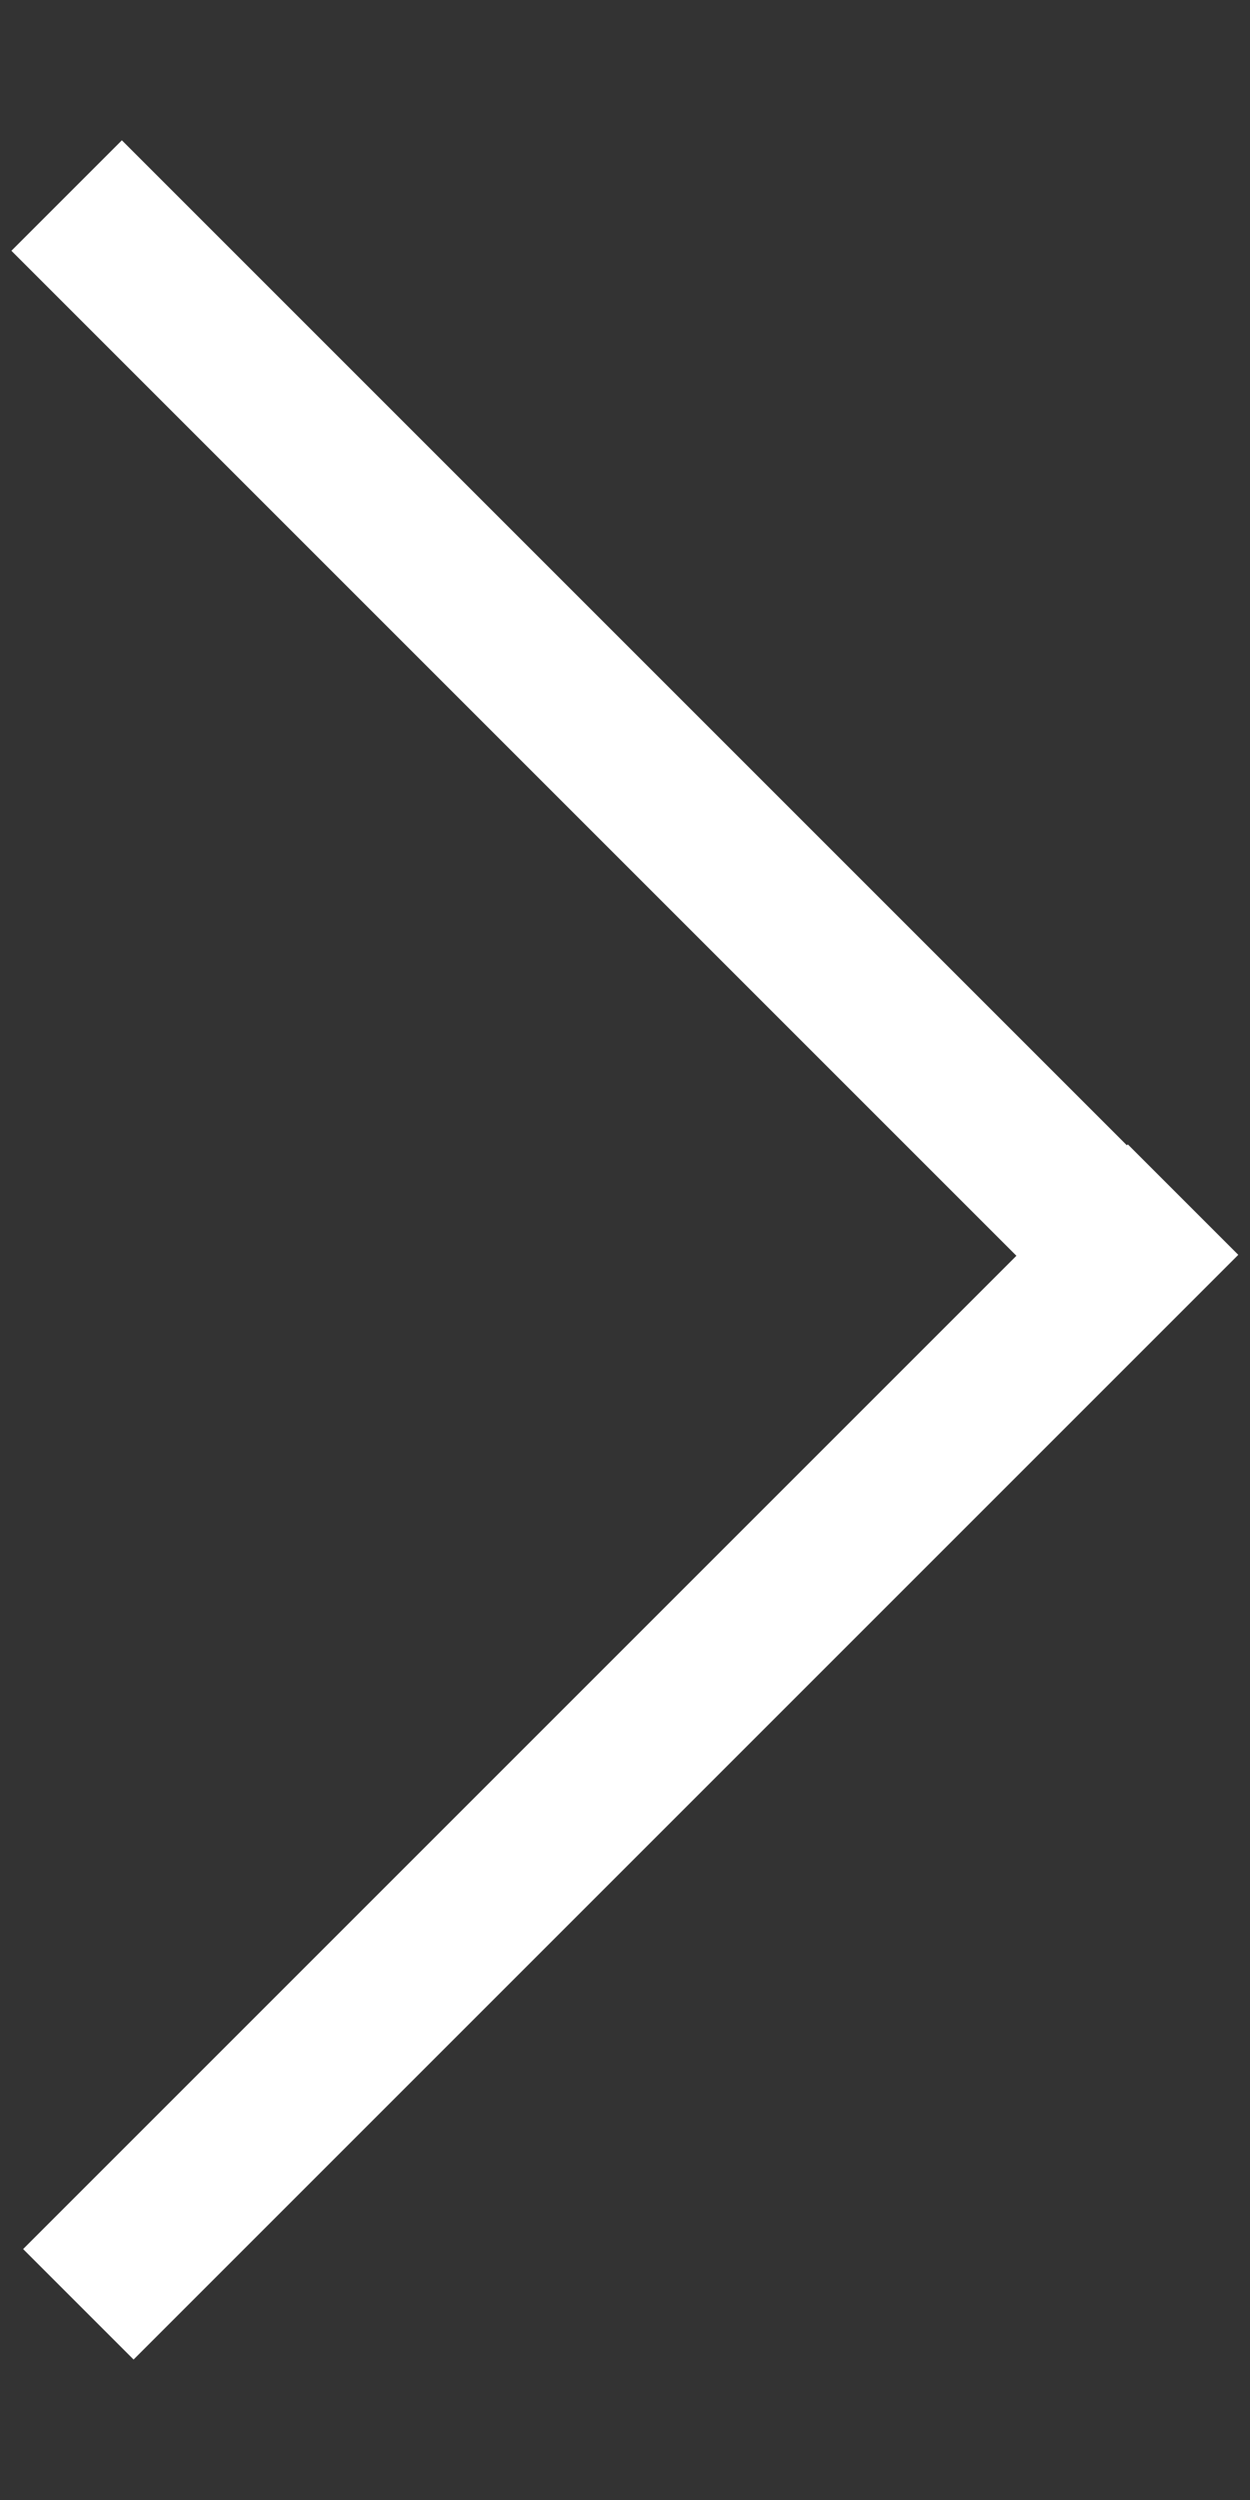
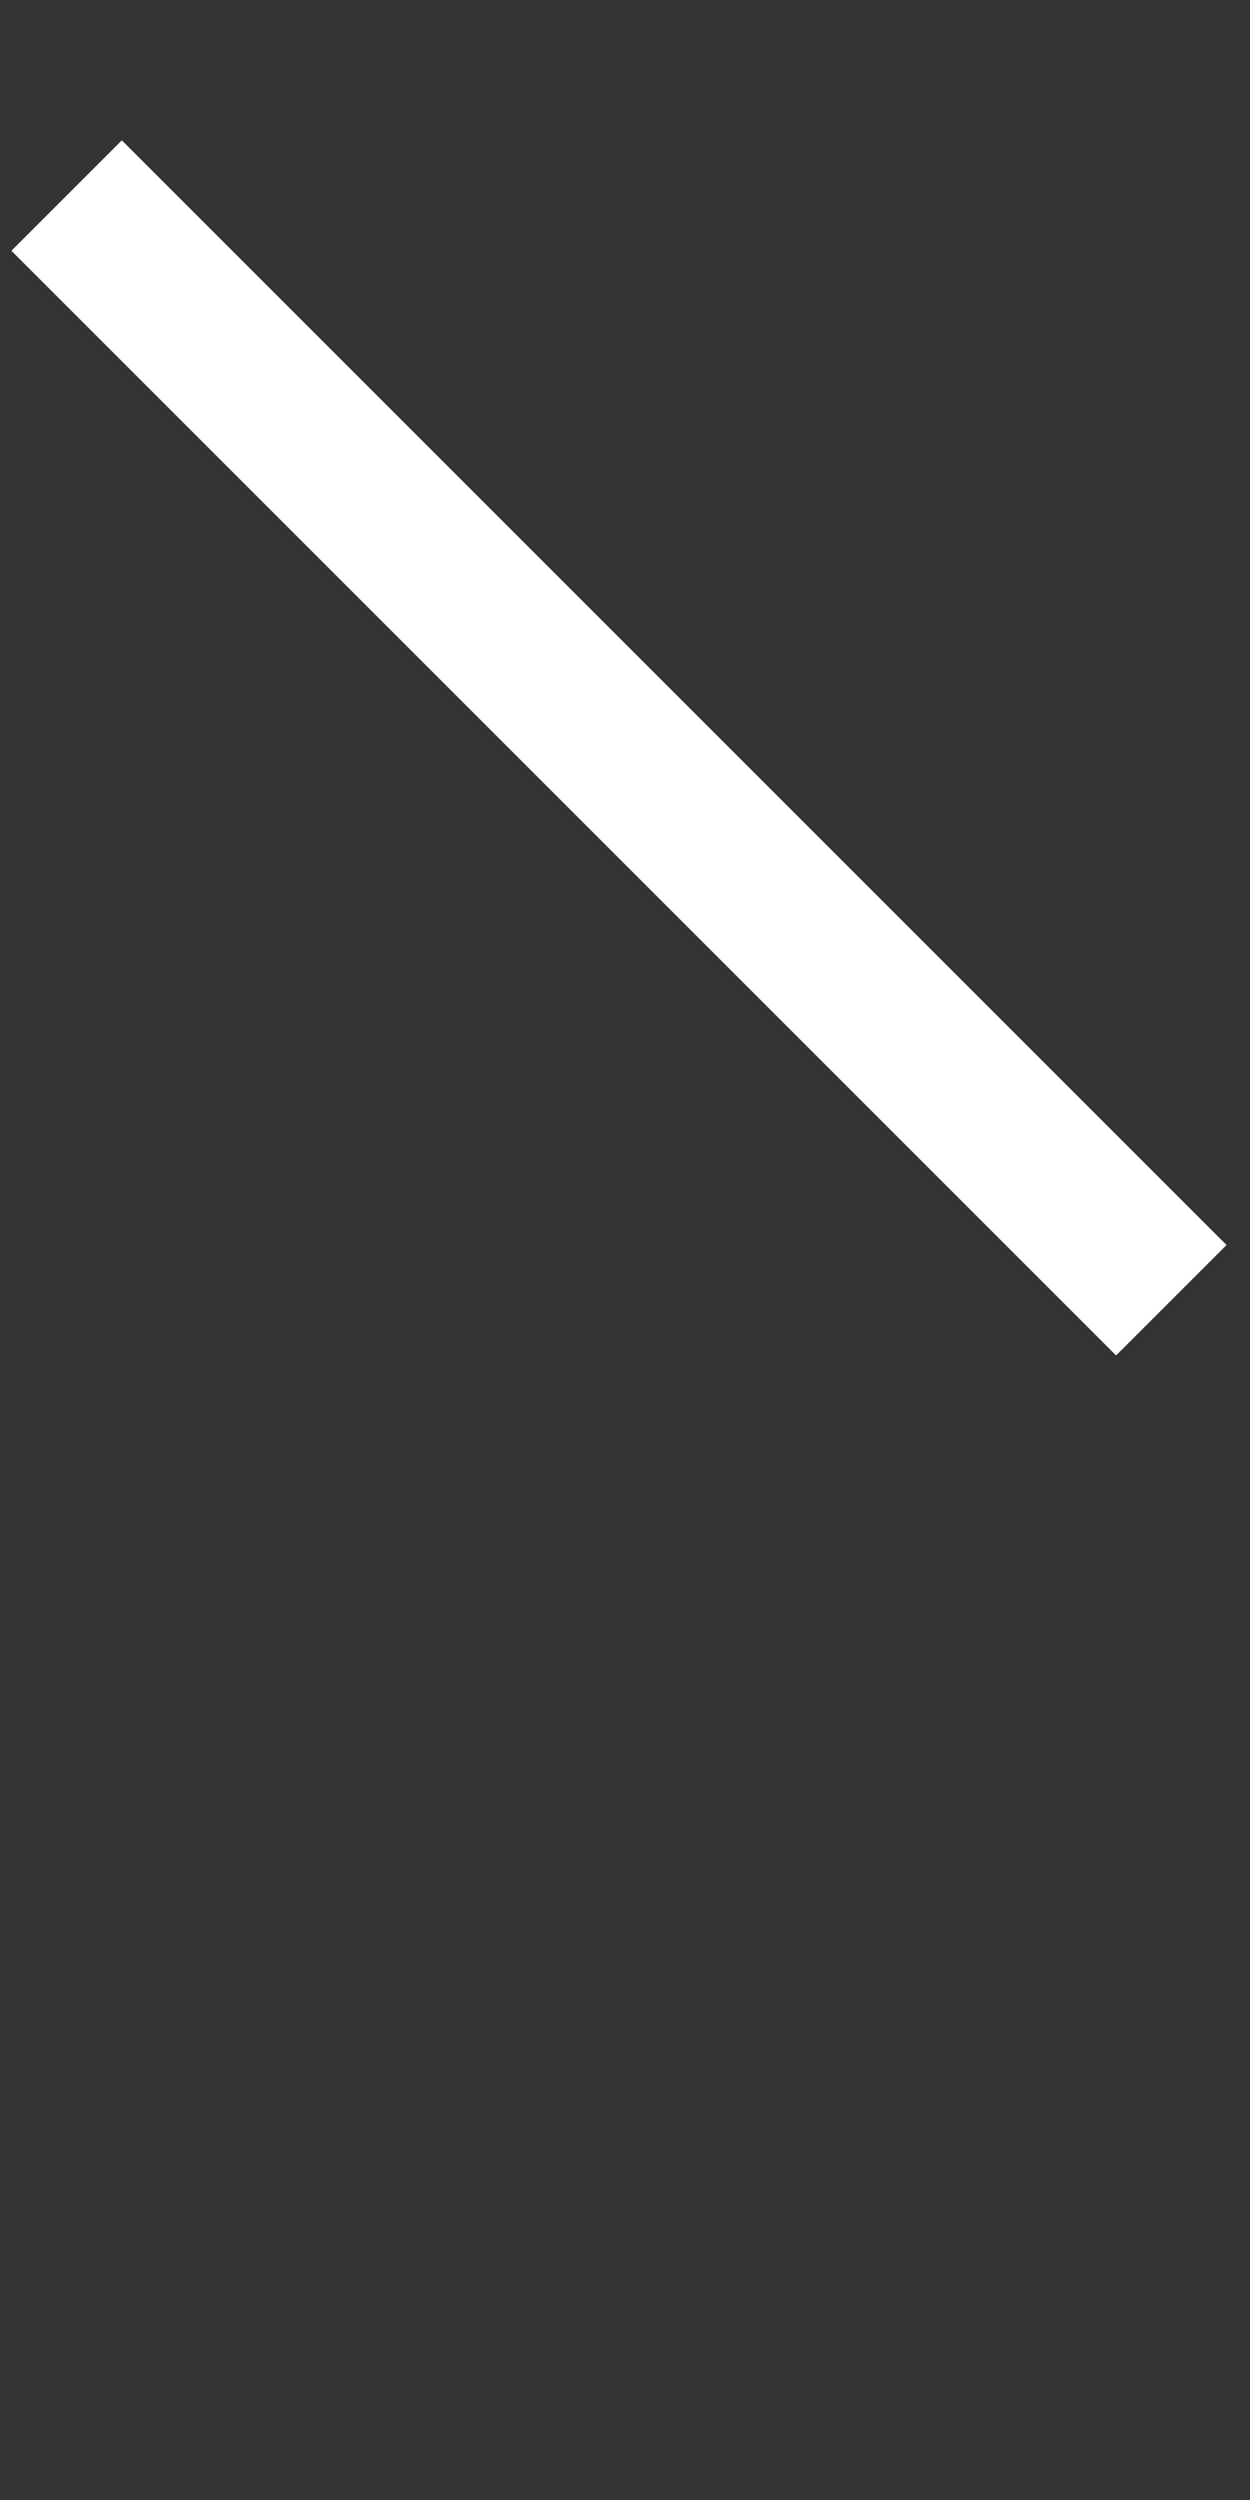
<svg xmlns="http://www.w3.org/2000/svg" width="8" height="16" viewBox="0 0 8 16" fill="none">
  <rect x="0" y="0" width="8" height="16" fill="#333333" stroke="none" />
-   <rect width="10" height="1" transform="matrix(0.707 -0.707 -0.707 -0.707 0.855 15.101)" fill="white" />
  <rect width="10" height="1" transform="matrix(0.707 0.707 0.707 -0.707 0.073 1.605)" fill="white" />
</svg>